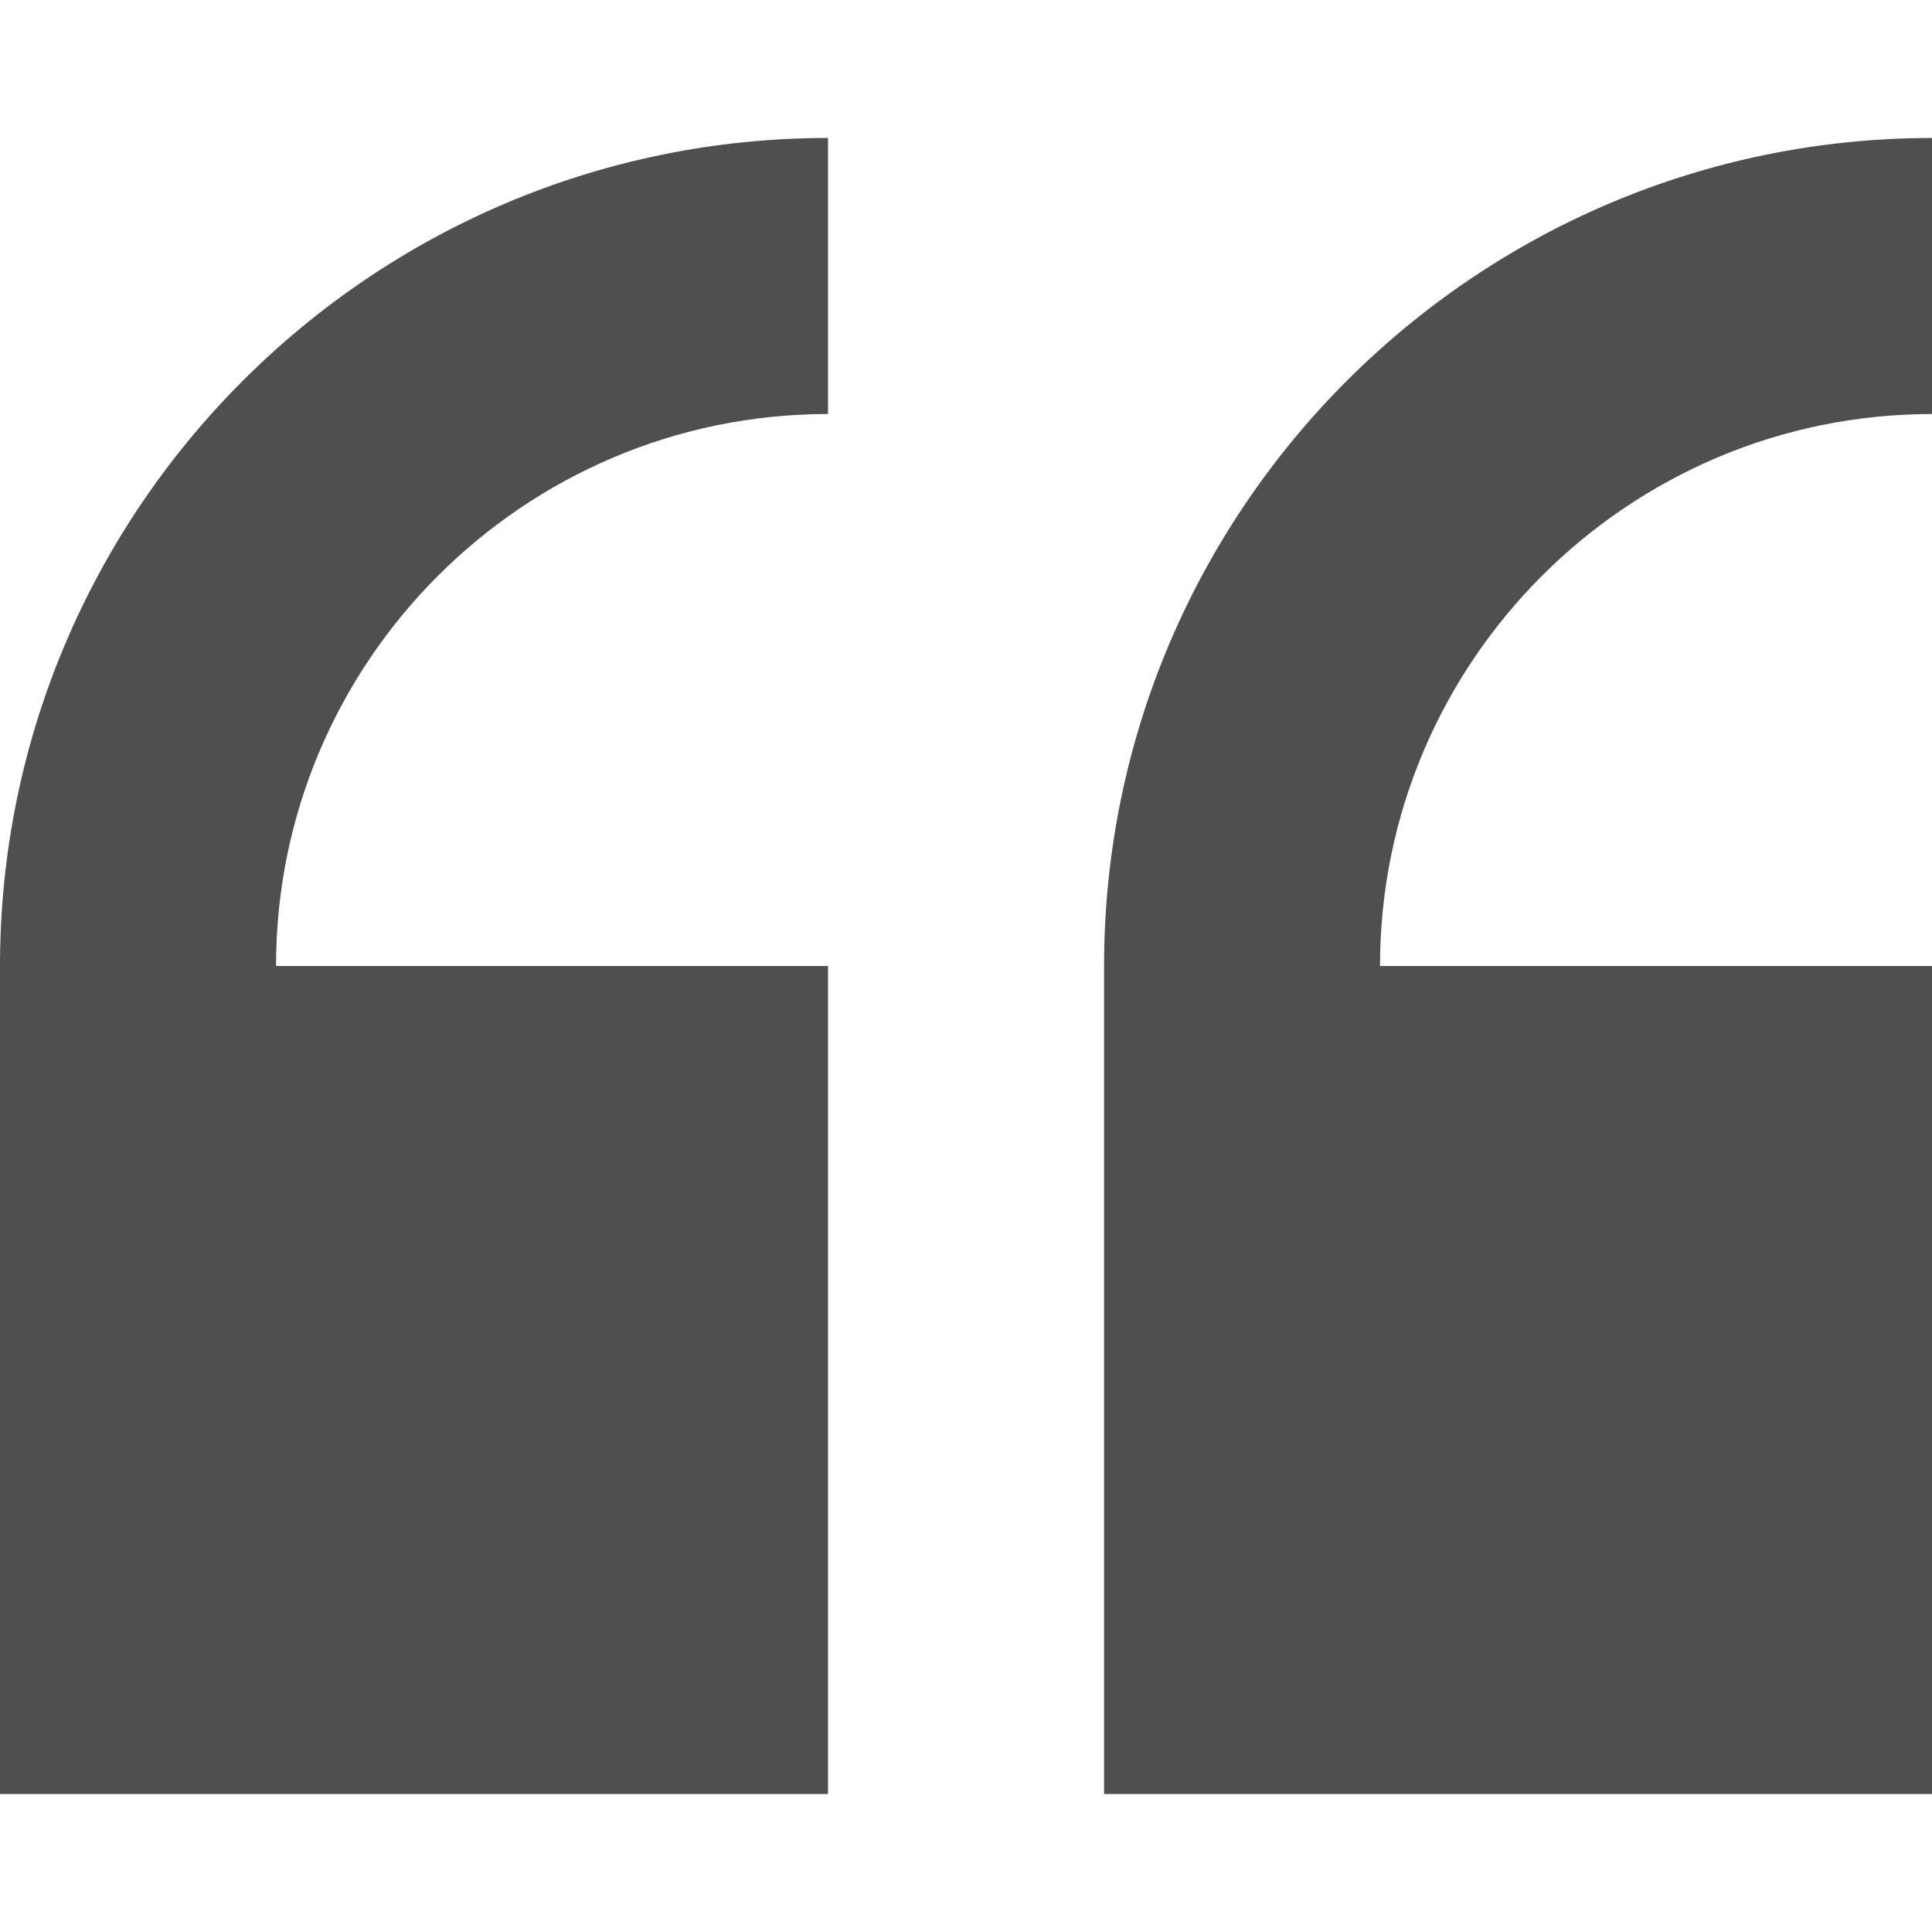
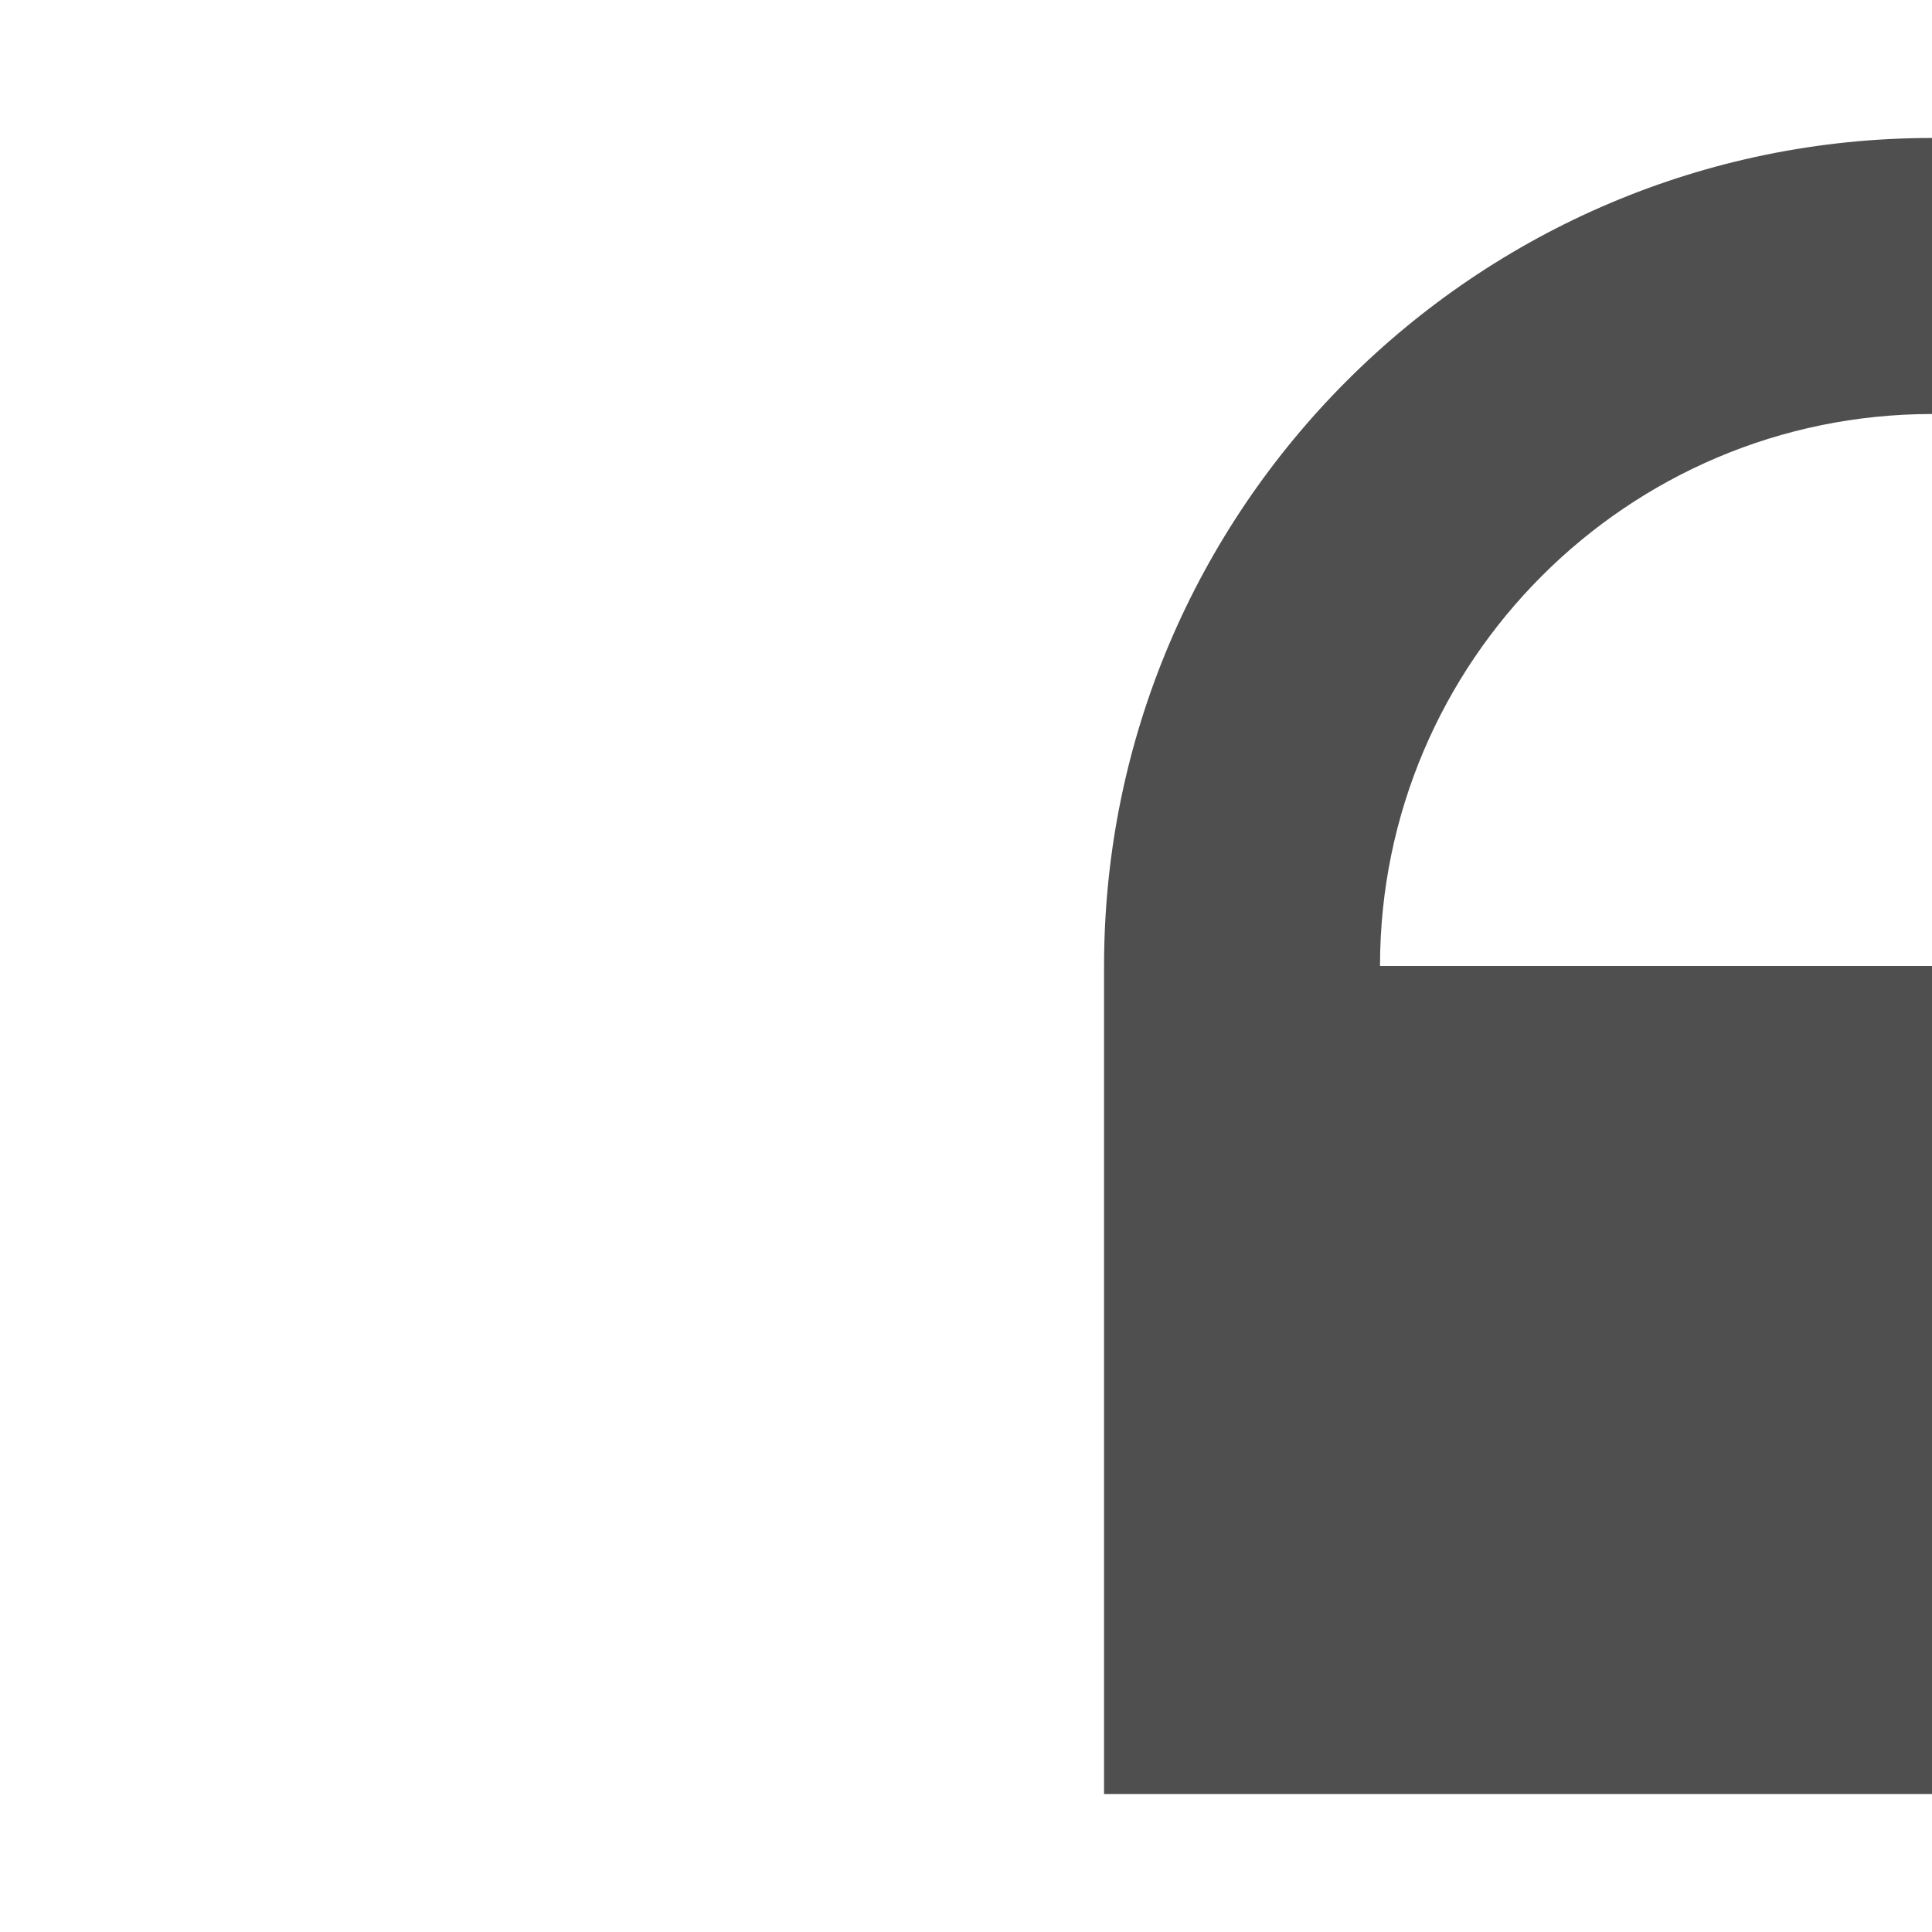
<svg xmlns="http://www.w3.org/2000/svg" width="24" height="24" viewBox="0 0 24 24" fill="none">
  <g clip-path="url(#clip0_532_539)">
-     <path d="M0 12V22.286H10.286V12H3.429C3.429 8.219 6.505 5.143 10.286 5.143V1.714C4.614 1.714 0 6.328 0 12Z" fill="#4F4F4F" />
    <path d="M24.001 5.143V1.714C18.329 1.714 13.715 6.328 13.715 12V22.286H24.001V12H17.143C17.143 8.219 20.22 5.143 24.001 5.143Z" fill="#4F4F4F" />
  </g>
  <defs>
    <clipPath id="clip0_532_539">
      <rect width="24" height="24" fill="white" />
    </clipPath>
  </defs>
</svg>